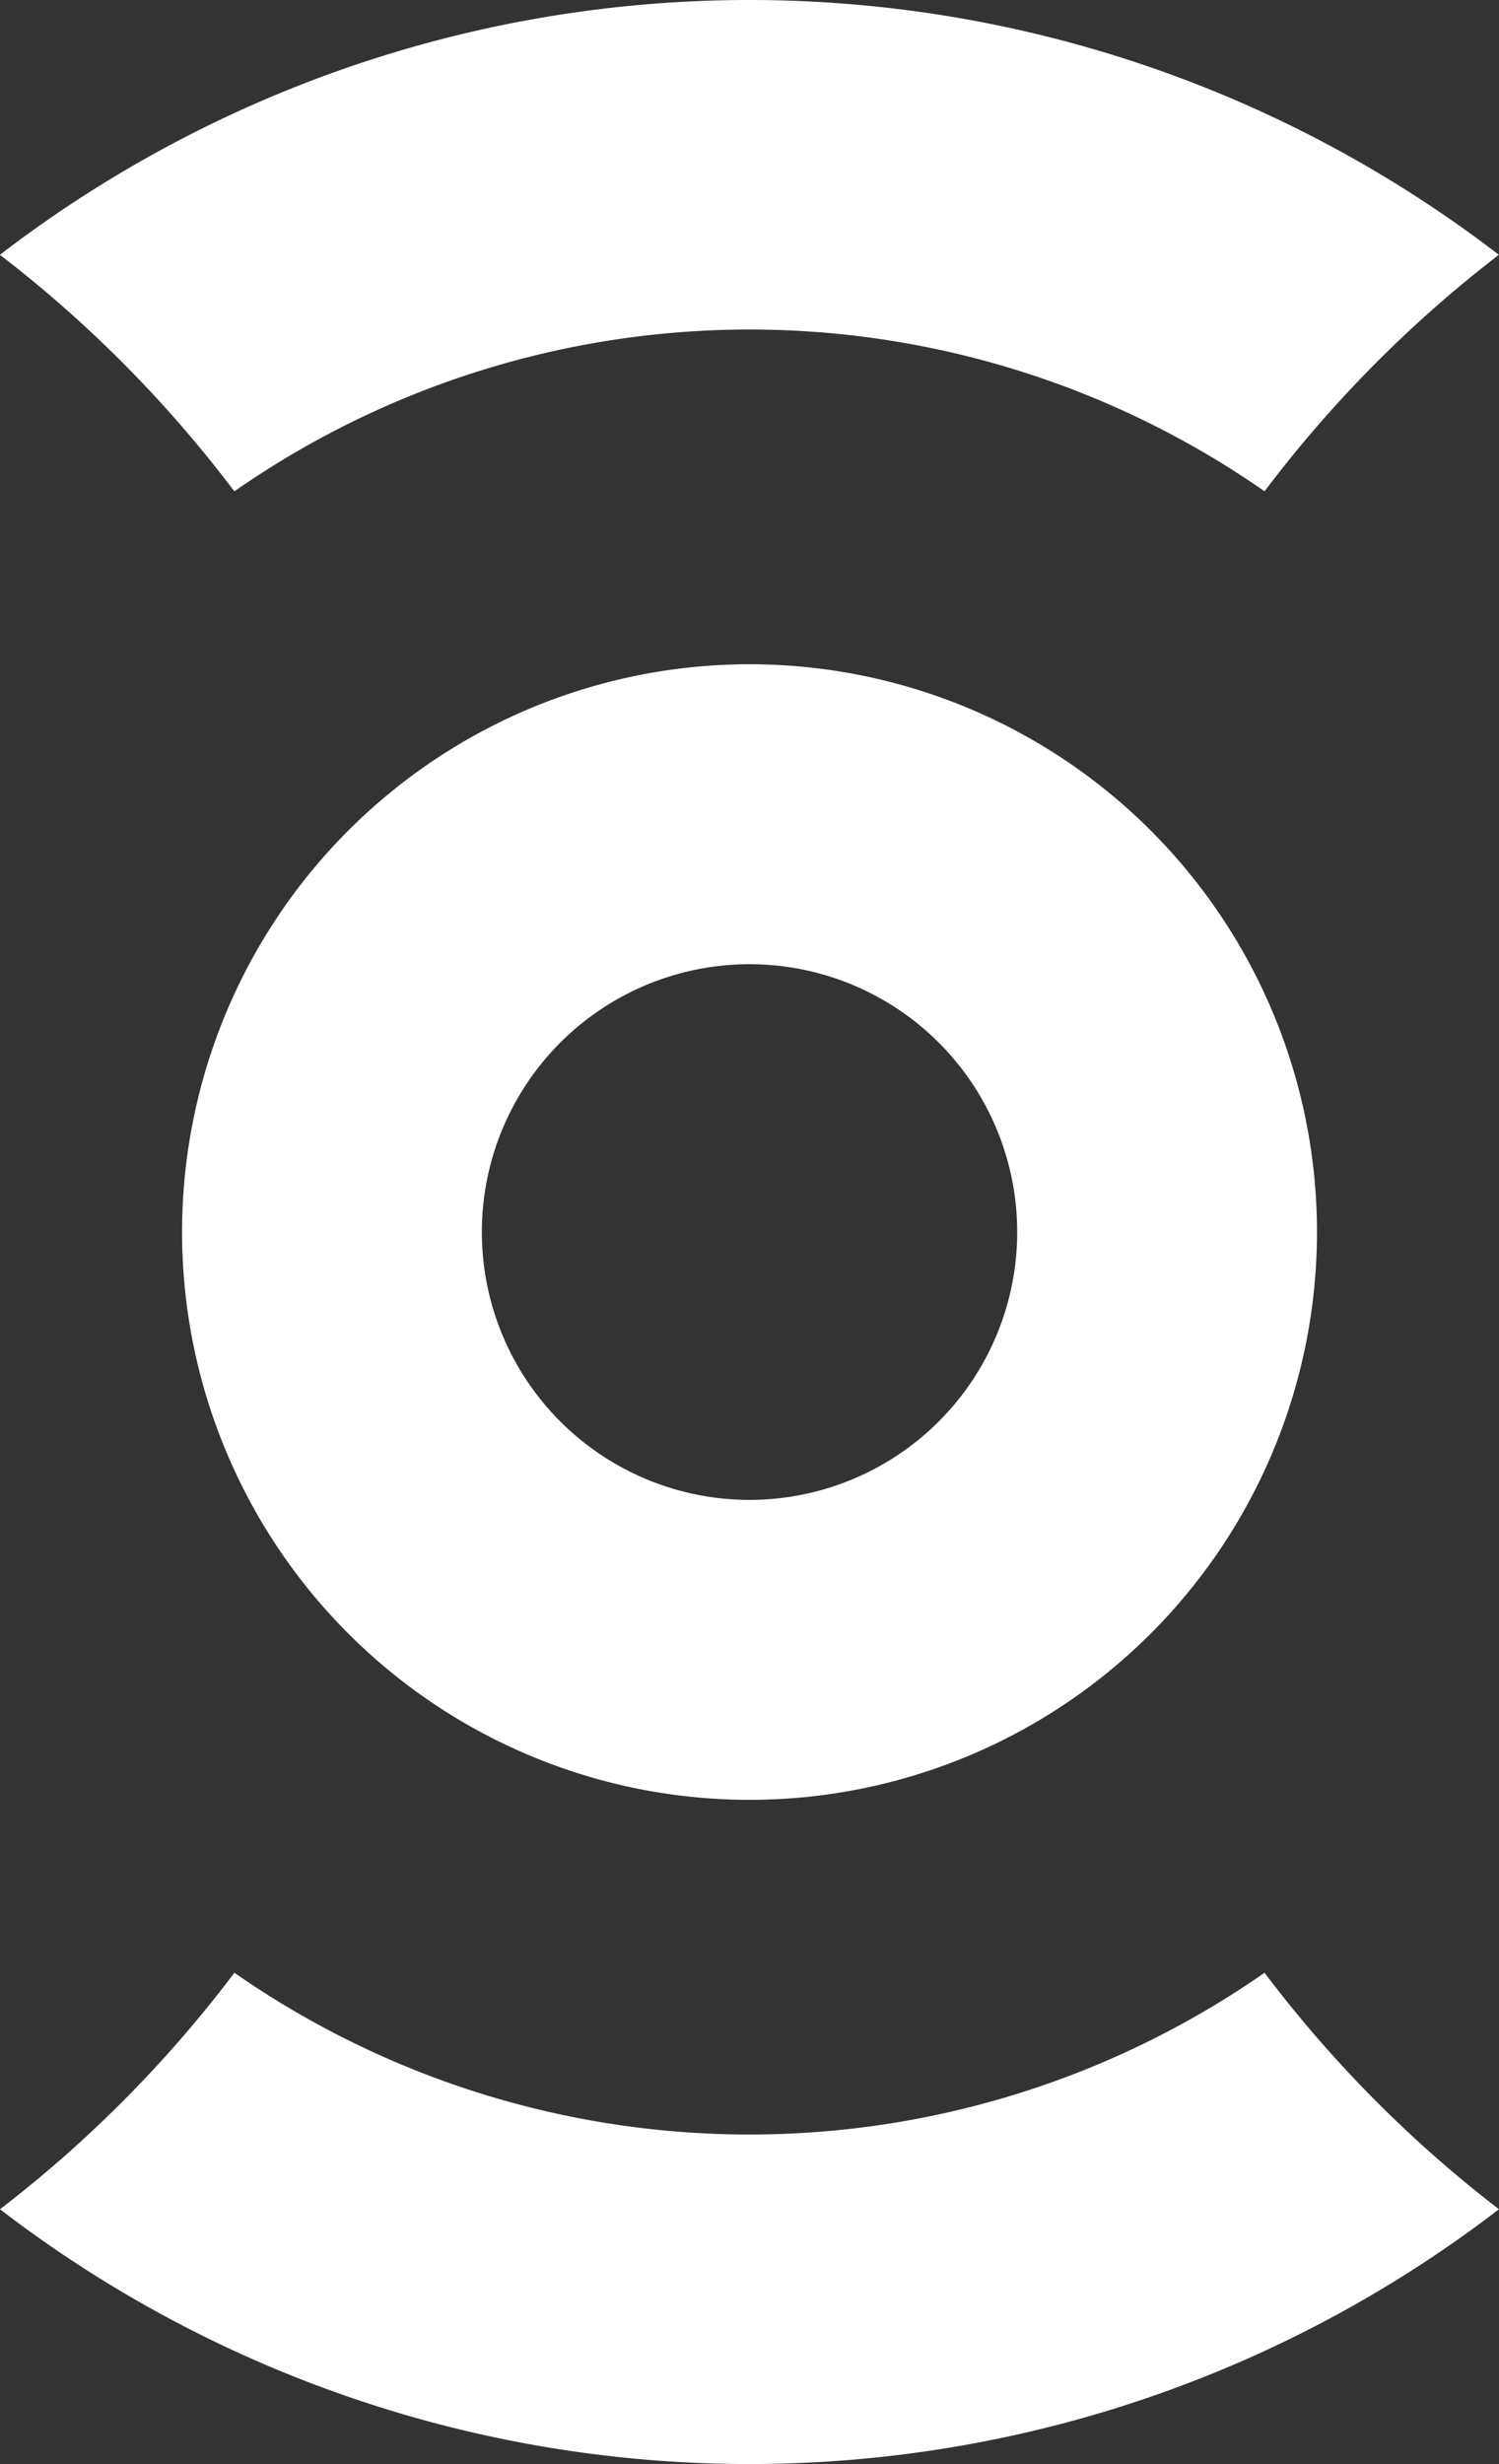
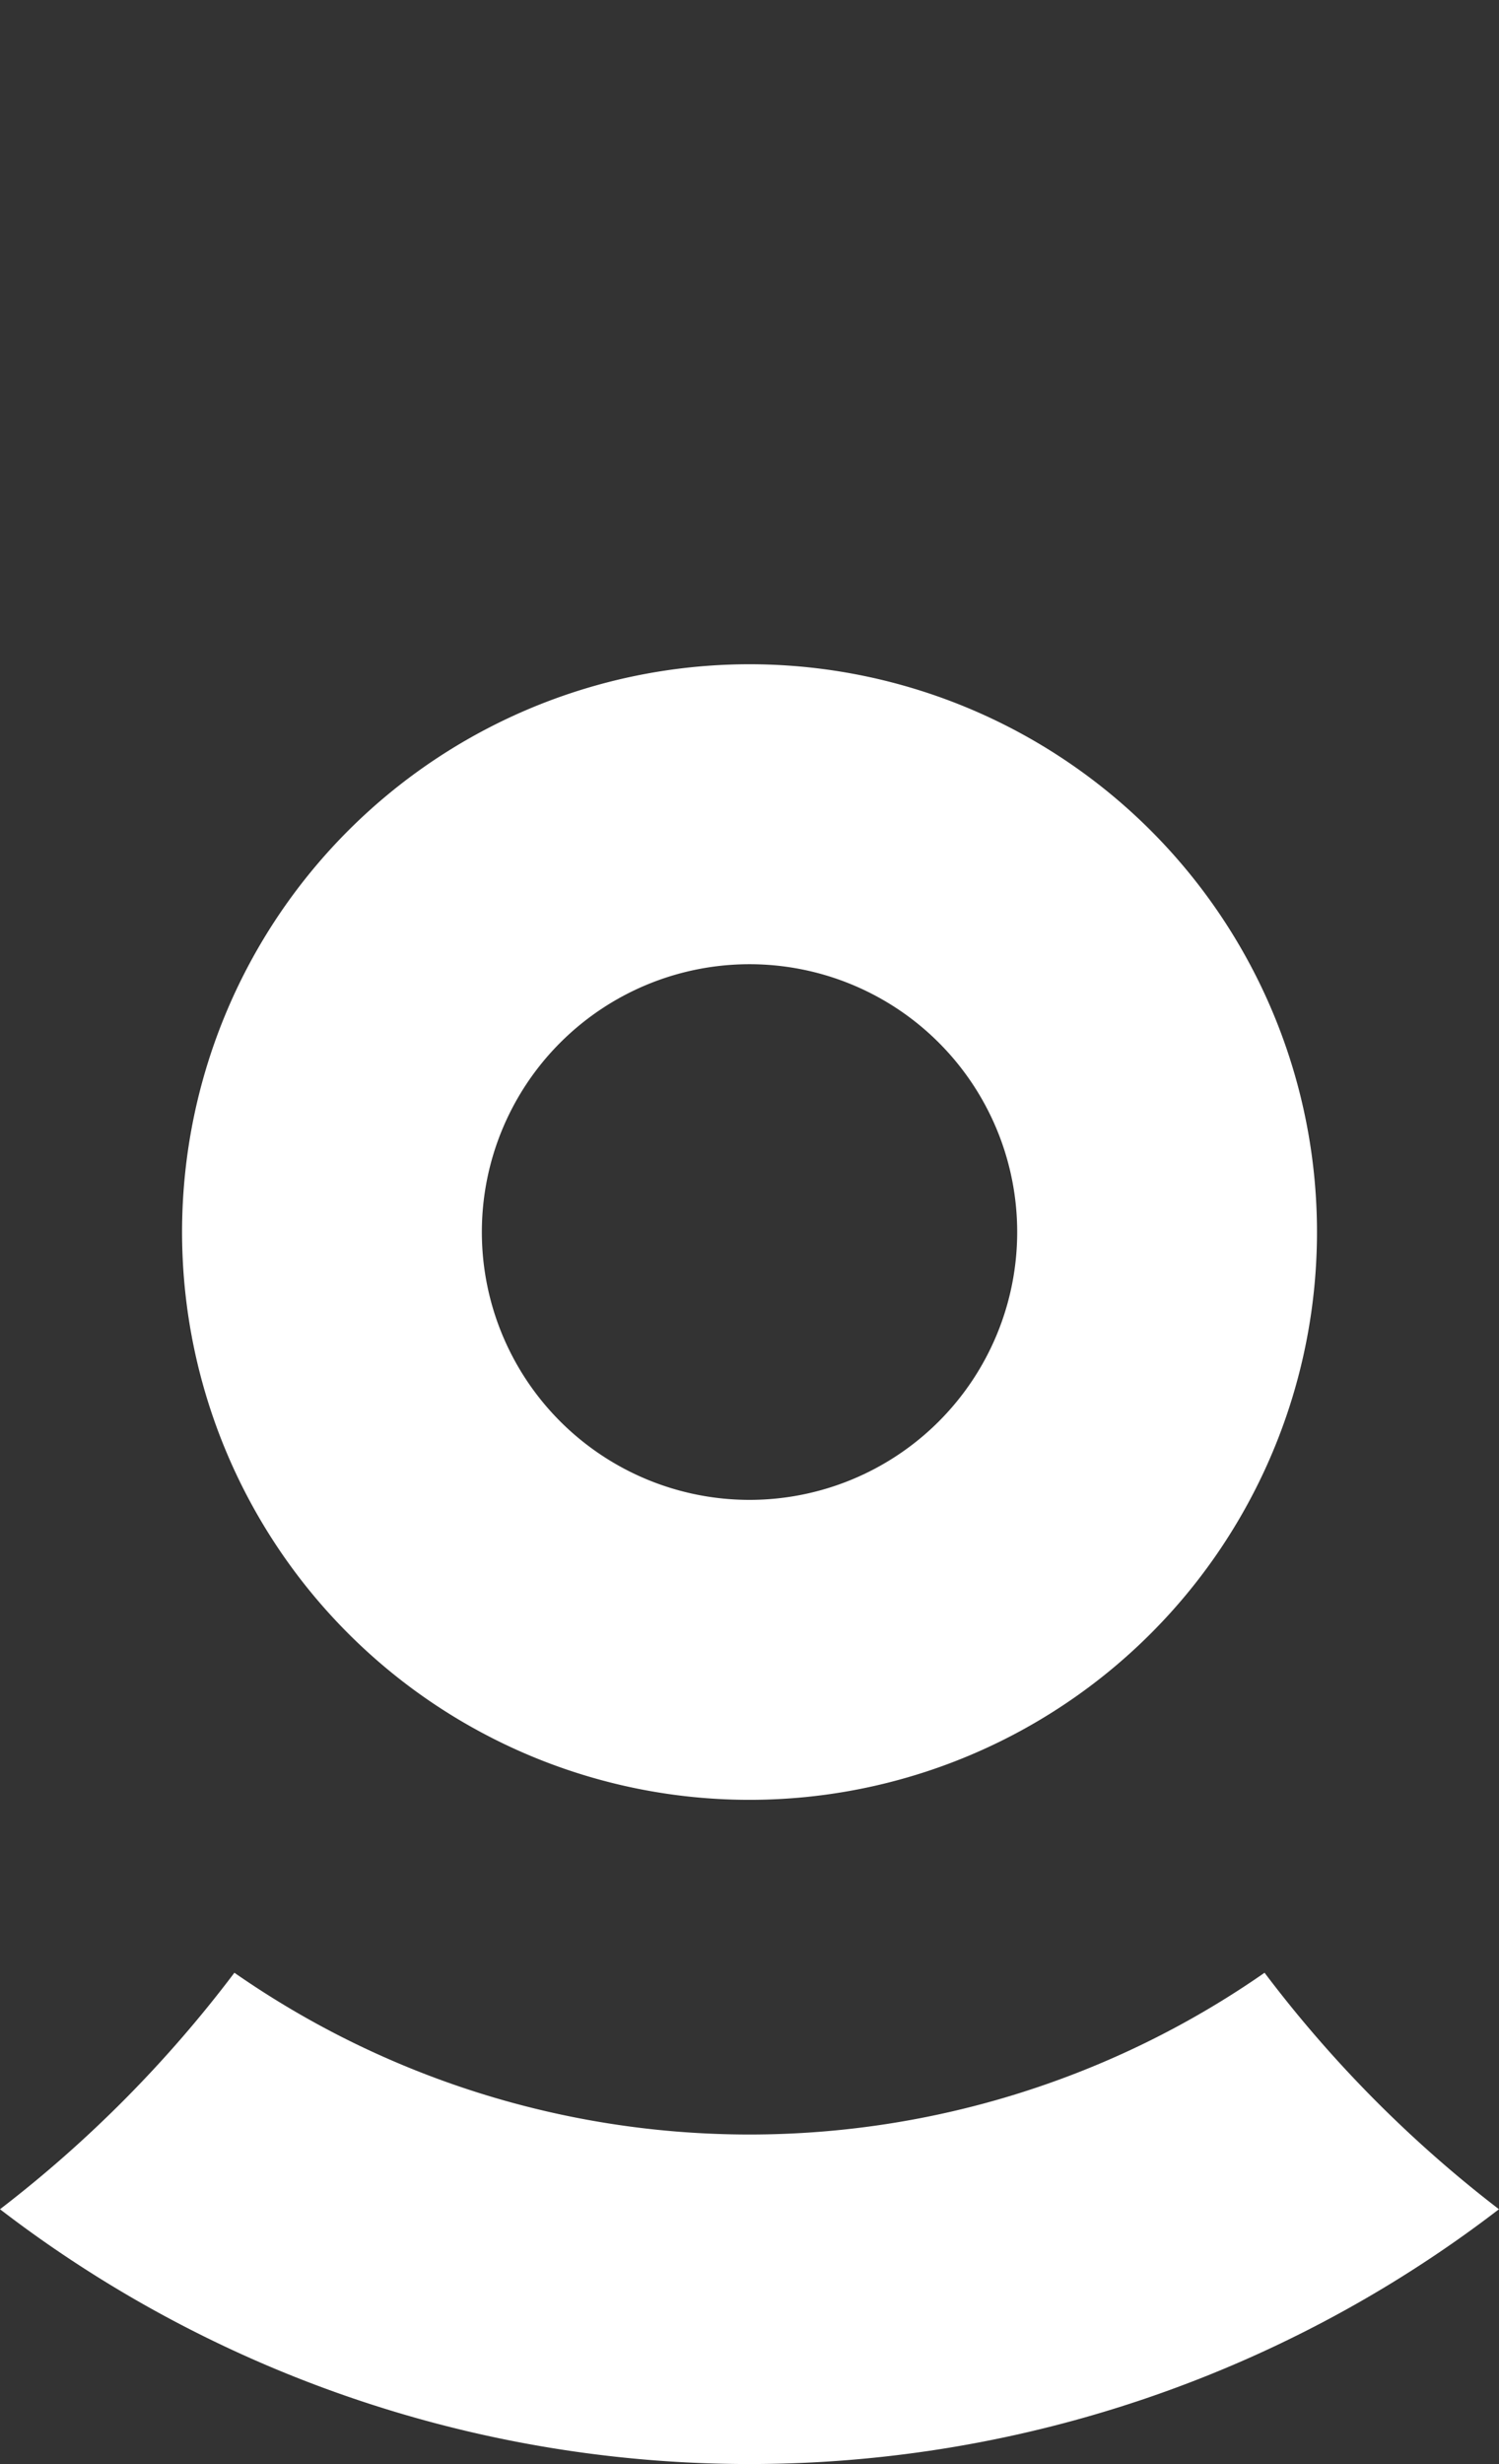
<svg xmlns="http://www.w3.org/2000/svg" width="30.767" height="50.545" viewBox="0 0 30.767 50.545">
  <rect x="0" y="0" width="30.767" height="50.545" fill="#333333" stroke="none" />
  <g id="Group_1579" data-name="Group 1579" transform="translate(-259.283 -49.669)">
    <g id="Group_1292" data-name="Group 1292" transform="translate(259.283 49.669)">
-       <path id="Path_601" data-name="Path 601" d="M456.147,10.077a18.5,18.5,0,0,1,21.144,0A25.422,25.422,0,0,1,482.1,5.226a25.25,25.25,0,0,0-30.766,0,25.416,25.416,0,0,1,4.811,4.851" transform="translate(-451.336 0.001)" fill="#fff" />
      <path id="Path_602" data-name="Path 602" d="M477.29,122.88a18.5,18.5,0,0,1-21.144,0,25.408,25.408,0,0,1-4.811,4.851,25.25,25.25,0,0,0,30.766,0,25.42,25.42,0,0,1-4.811-4.851" transform="translate(-451.335 -82.413)" fill="#fff" />
    </g>
    <path id="Path_603" data-name="Path 603" d="M474.328,41.375a11.647,11.647,0,1,0,11.647,11.647,11.647,11.647,0,0,0-11.647-11.647m0,17.141a5.494,5.494,0,1,1,5.494-5.494,5.494,5.494,0,0,1-5.494,5.494" transform="translate(-199.661 21.92)" fill="#fff" />
  </g>
</svg>